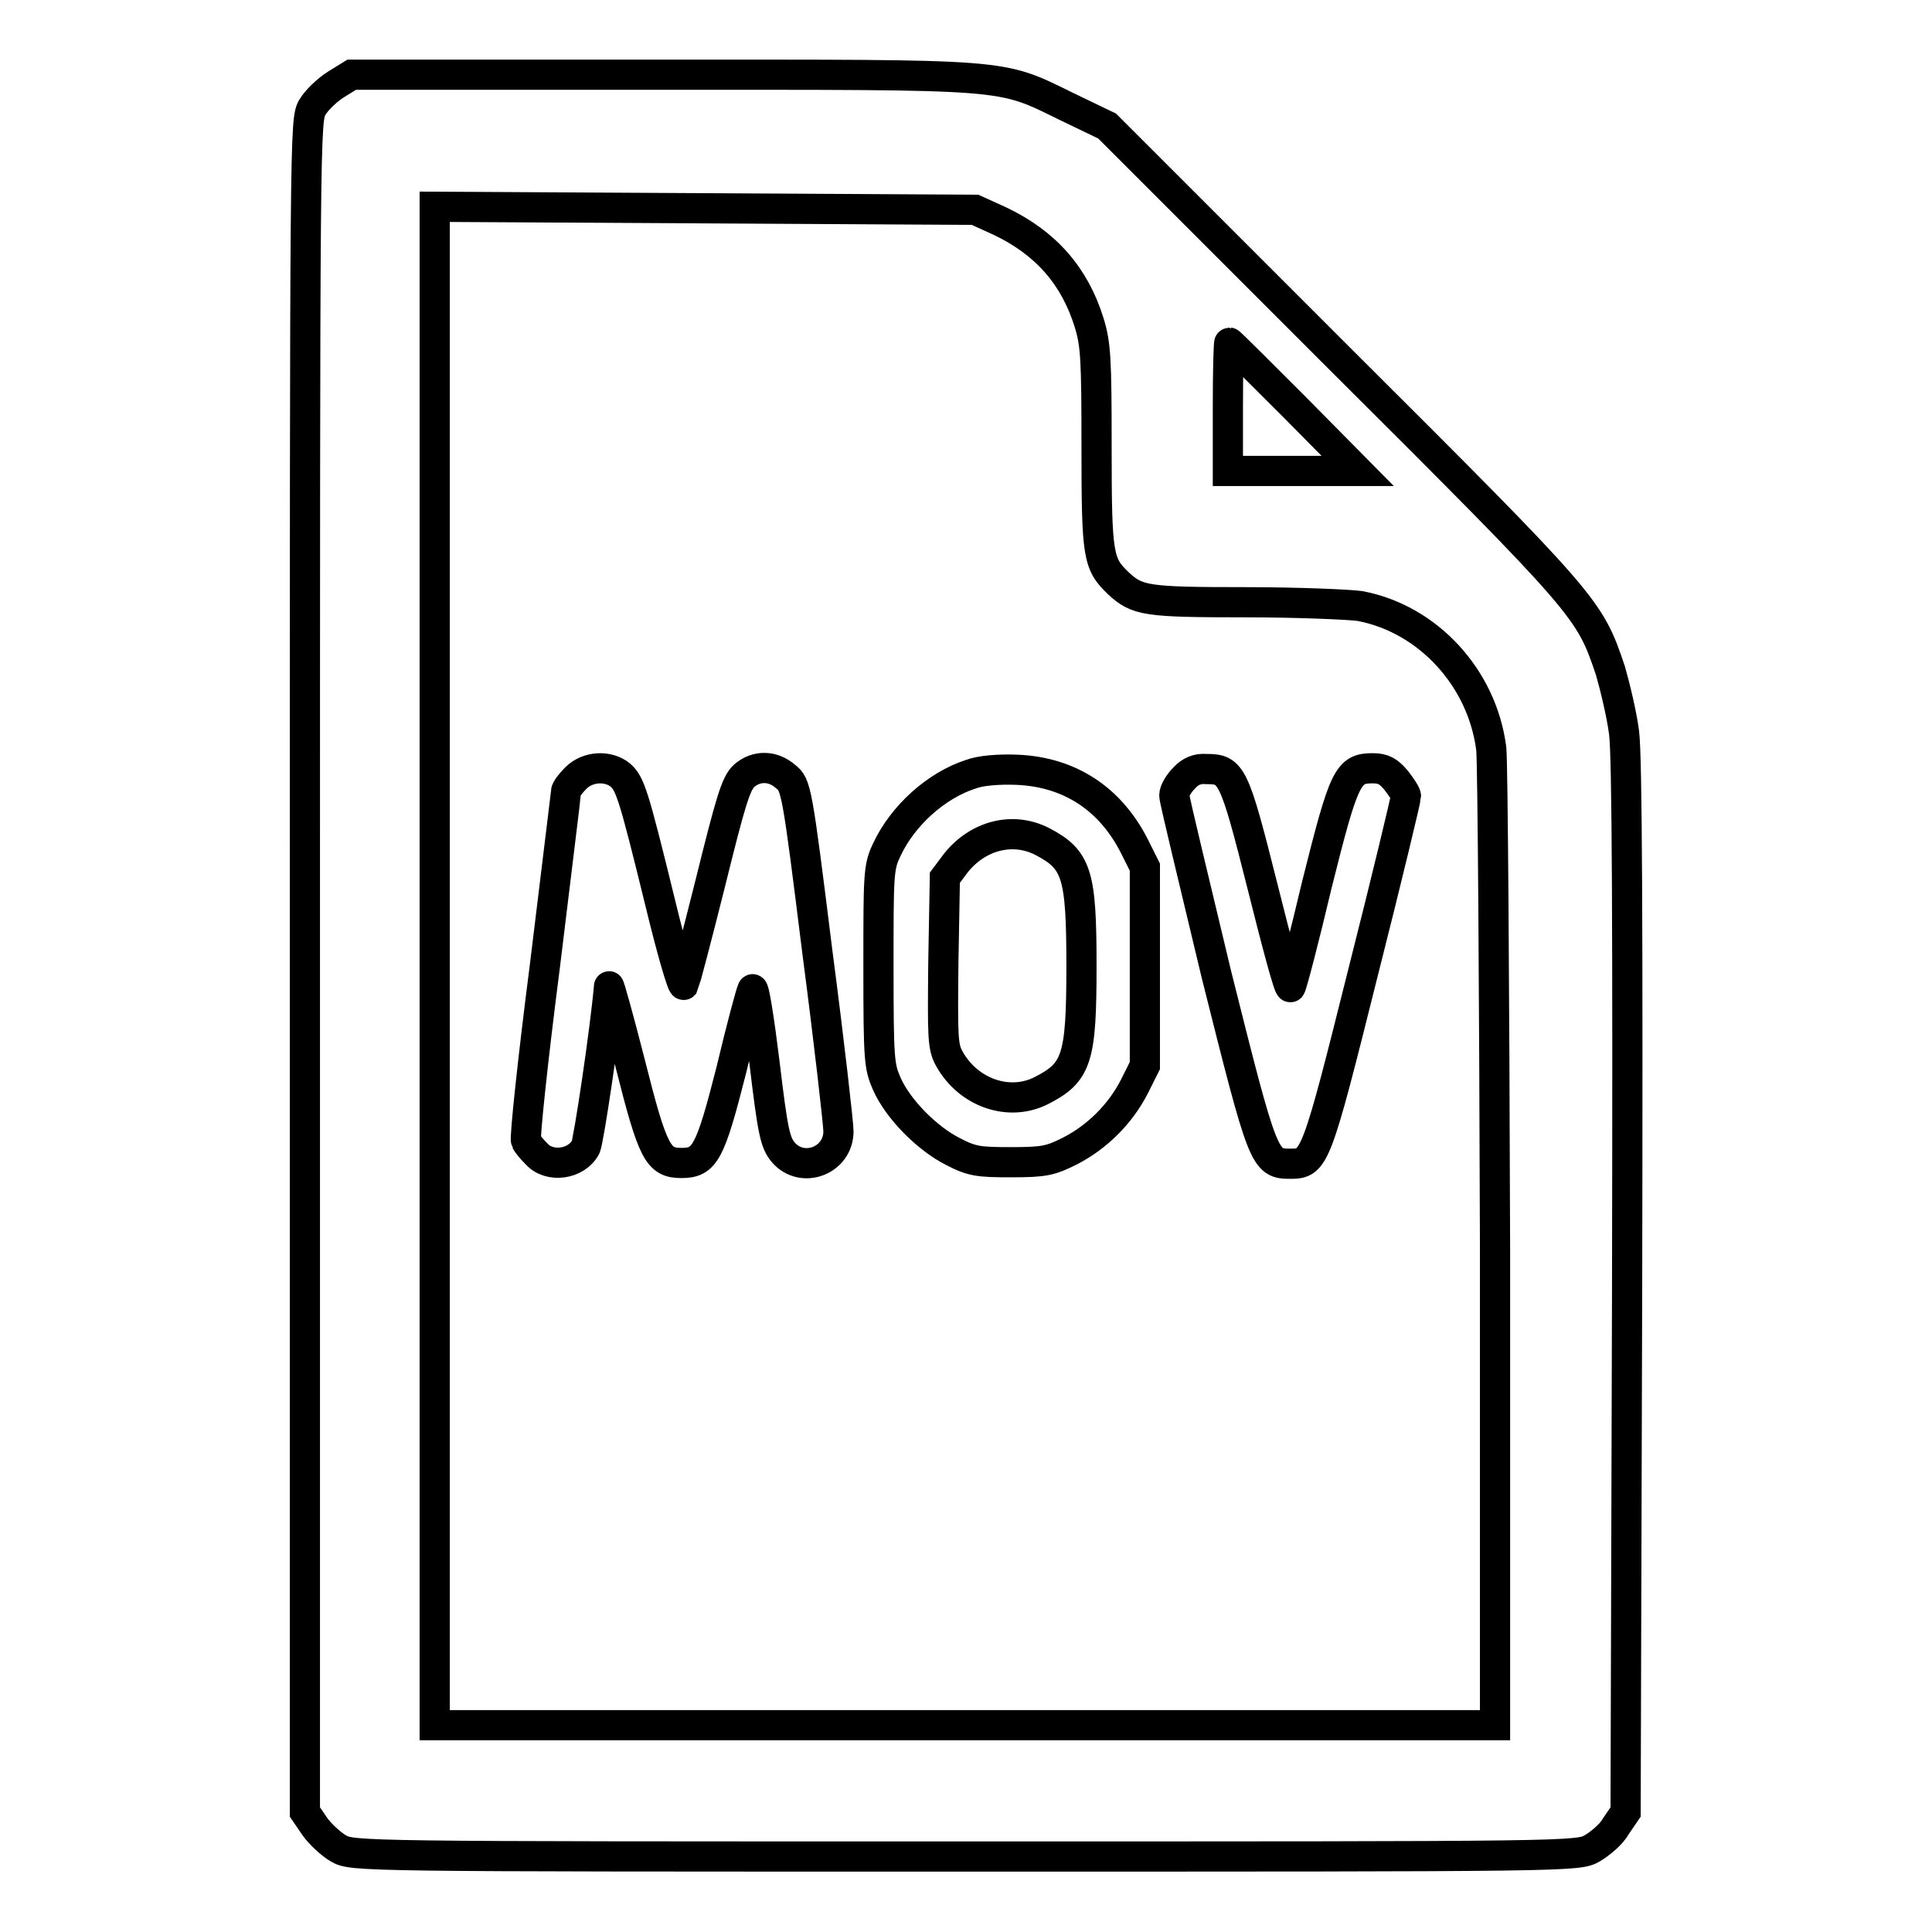
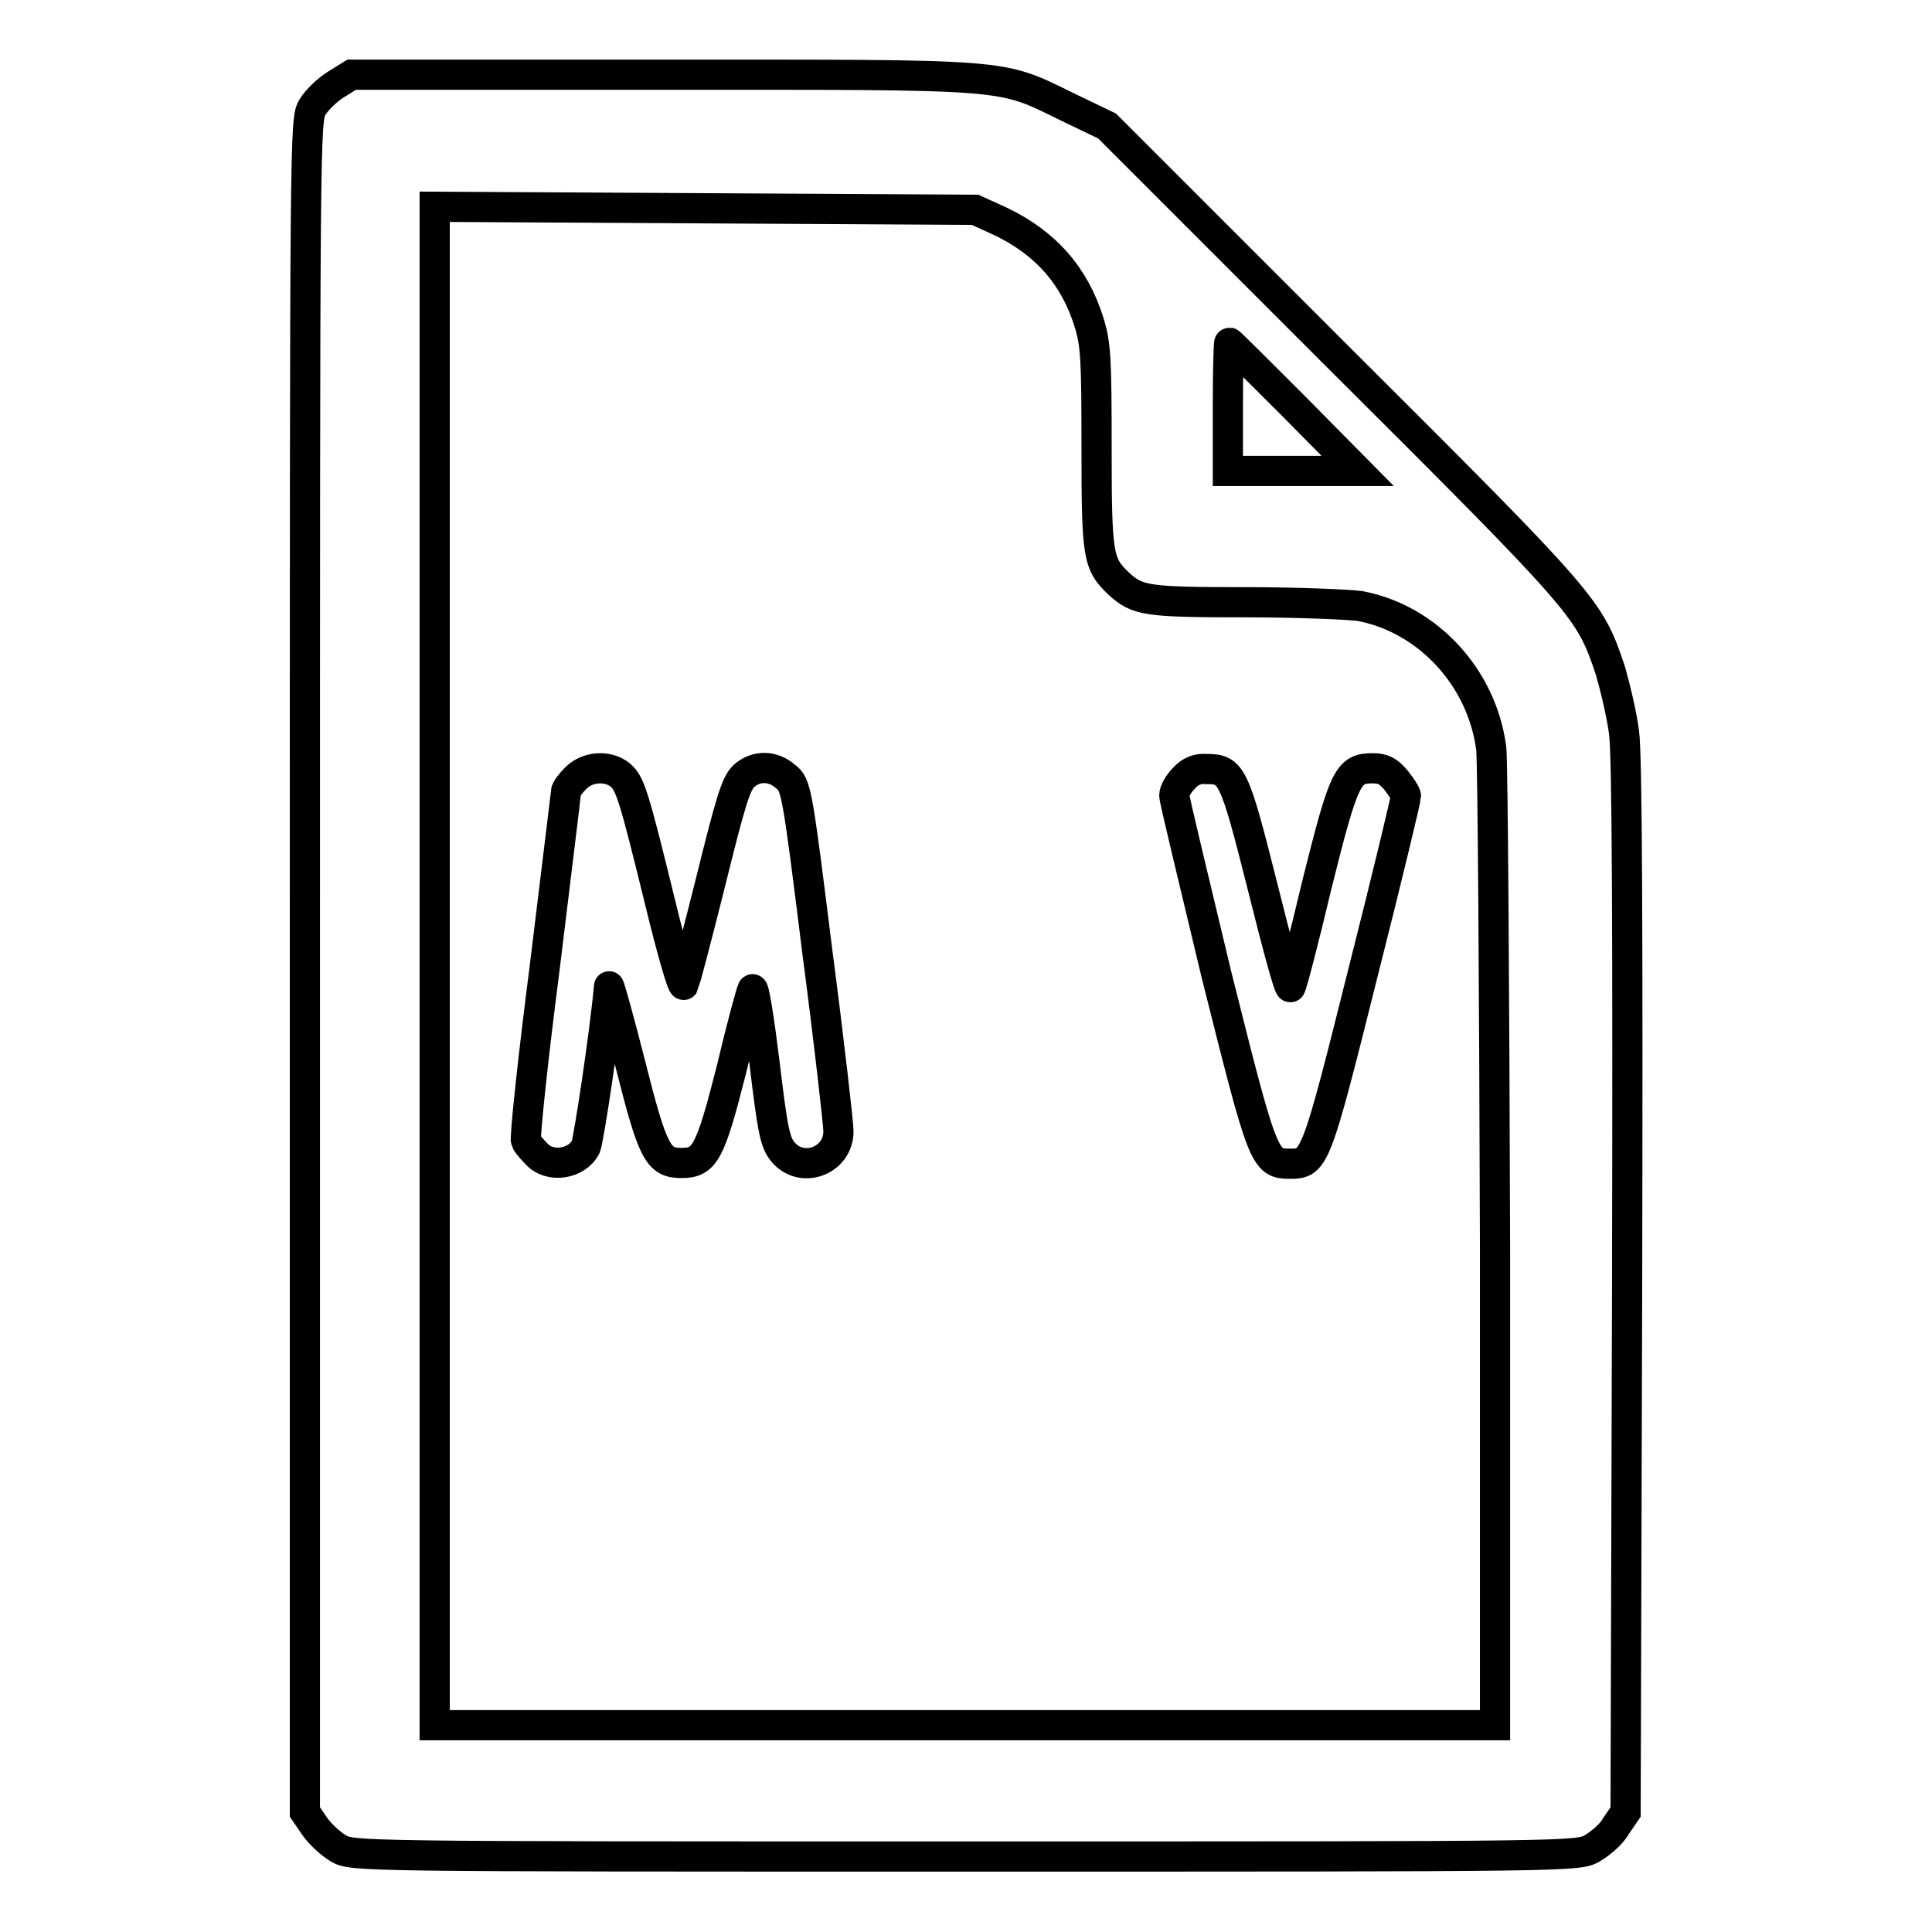
<svg xmlns="http://www.w3.org/2000/svg" version="1.1" x="0px" y="0px" viewBox="0 0 256 256" enable-background="new 0 0 256 256" xml:space="preserve">
  <g>
    <g>
      <g>
        <path stroke-width="4" fill-opacity="0" stroke="#000000" d="M44.5,11.2c-1.1,0.7-2.5,2-3.1,3c-1,1.7-1,2.6-1,113.8v112.1l1.3,1.9c0.7,1,2.1,2.3,3.1,2.9c1.9,1.1,2.2,1.1,83.1,1.1c80.9,0,81.2,0,83.1-1.1c1-0.6,2.5-1.8,3.1-2.9l1.3-1.9l0.2-69.3c0.1-48.3,0-70.6-0.4-73.7c-0.3-2.4-1.2-6.1-1.8-8.2c-2.8-8.3-2.9-8.5-36.1-41.6l-30.6-30.6l-5.4-2.6c-9-4.4-7.1-4.2-53.7-4.2H46.6L44.5,11.2z M132.5,29.3c6.1,2.9,9.9,7.3,11.8,13.4c0.9,2.9,1,4.8,1,16.6c0,14.5,0.2,15.4,2.9,18c2.5,2.3,3.6,2.5,16.8,2.5c6.9,0,13.8,0.3,15.2,0.5c9,1.7,16.2,9.5,17.4,18.9c0.2,1.9,0.4,31.8,0.5,66.4v63h-70.3H57.6V128V27.4l35.8,0.2l35.8,0.2L132.5,29.3z M171.5,53.9l8.4,8.5h-8.6h-8.6v-8.5c0-4.7,0.1-8.5,0.2-8.5C163,45.4,166.8,49.2,171.5,53.9z" />
        <path stroke-width="4" fill-opacity="0" stroke="#000000" d="M76.3,103.1c-0.7,0.7-1.3,1.5-1.3,1.8c0,0.3-1.3,10.7-2.8,23.1c-1.6,12.4-2.7,22.9-2.5,23.2c0.2,0.4,0.8,1.1,1.4,1.7c1.7,1.9,5.3,1.4,6.5-0.9c0.4-0.8,2.6-15.5,3.1-21.3c0-0.3,1.3,4.3,2.8,10.2c3,11.9,3.7,13.2,6.8,13.2c3.1,0,3.8-1.3,6.6-12.3c1.3-5.5,2.6-10.3,2.8-10.7c0.2-0.4,0.9,4,1.6,9.7c1.1,9.2,1.4,10.6,2.5,11.9c2.5,2.9,7.3,1.1,7.3-2.8c0-0.9-1.2-11.6-2.8-23.8c-2.7-21.7-2.8-22.1-4.2-23.2c-1.7-1.5-3.9-1.5-5.5-0.1c-1.1,1-1.8,3.4-4.5,14.3c-1.8,7.2-3.4,13.2-3.5,13.4c-0.2,0.2-1.6-4.6-3.1-10.8c-3.6-14.7-4-15.8-5.3-17C80.6,101.4,77.9,101.5,76.3,103.1z" />
-         <path stroke-width="4" fill-opacity="0" stroke="#000000" d="M128.6,102.6c-4.6,1.5-9,5.5-11.1,10c-1.1,2.3-1.1,3.2-1.1,15.5c0,12.4,0.1,13.2,1.1,15.5c1.5,3.4,5.4,7.3,8.8,9c2.5,1.3,3.4,1.4,7.7,1.4c4.4,0,5.2-0.2,7.8-1.5c3.5-1.8,6.6-4.8,8.5-8.5l1.4-2.8V128v-13.1l-1.4-2.8c-3.2-6.3-8.6-9.8-15.5-10.1C132.3,101.9,129.9,102.1,128.6,102.6z M138.1,111.5c4.6,2.4,5.2,4.3,5.2,16.5c0,12.3-0.6,14.1-5.3,16.5c-4.3,2.2-9.7,0.3-12.2-4.2c-0.9-1.6-0.9-2.8-0.8-12.9l0.2-11.1l1.5-2C129.6,110.7,134.2,109.5,138.1,111.5z" />
        <path stroke-width="4" fill-opacity="0" stroke="#000000" d="M156.9,103.1c-0.7,0.7-1.3,1.7-1.3,2.3c0,0.6,2.6,11.2,5.6,23.8c6.2,24.7,6.3,25,9.8,25c3.2,0,3.4-0.5,9.6-25.3c3.2-12.6,5.7-23.1,5.7-23.4c0-0.3-0.6-1.2-1.3-2.1c-1-1.2-1.7-1.6-3.1-1.6c-3.3,0-3.8,1-7.4,15.4c-1.7,7.2-3.3,13.3-3.5,13.6c-0.2,0.3-1.8-5.7-3.7-13.3c-3.8-15.1-4.1-15.6-7.5-15.6C158.7,101.8,157.7,102.2,156.9,103.1z" />
      </g>
    </g>
  </g>
</svg>